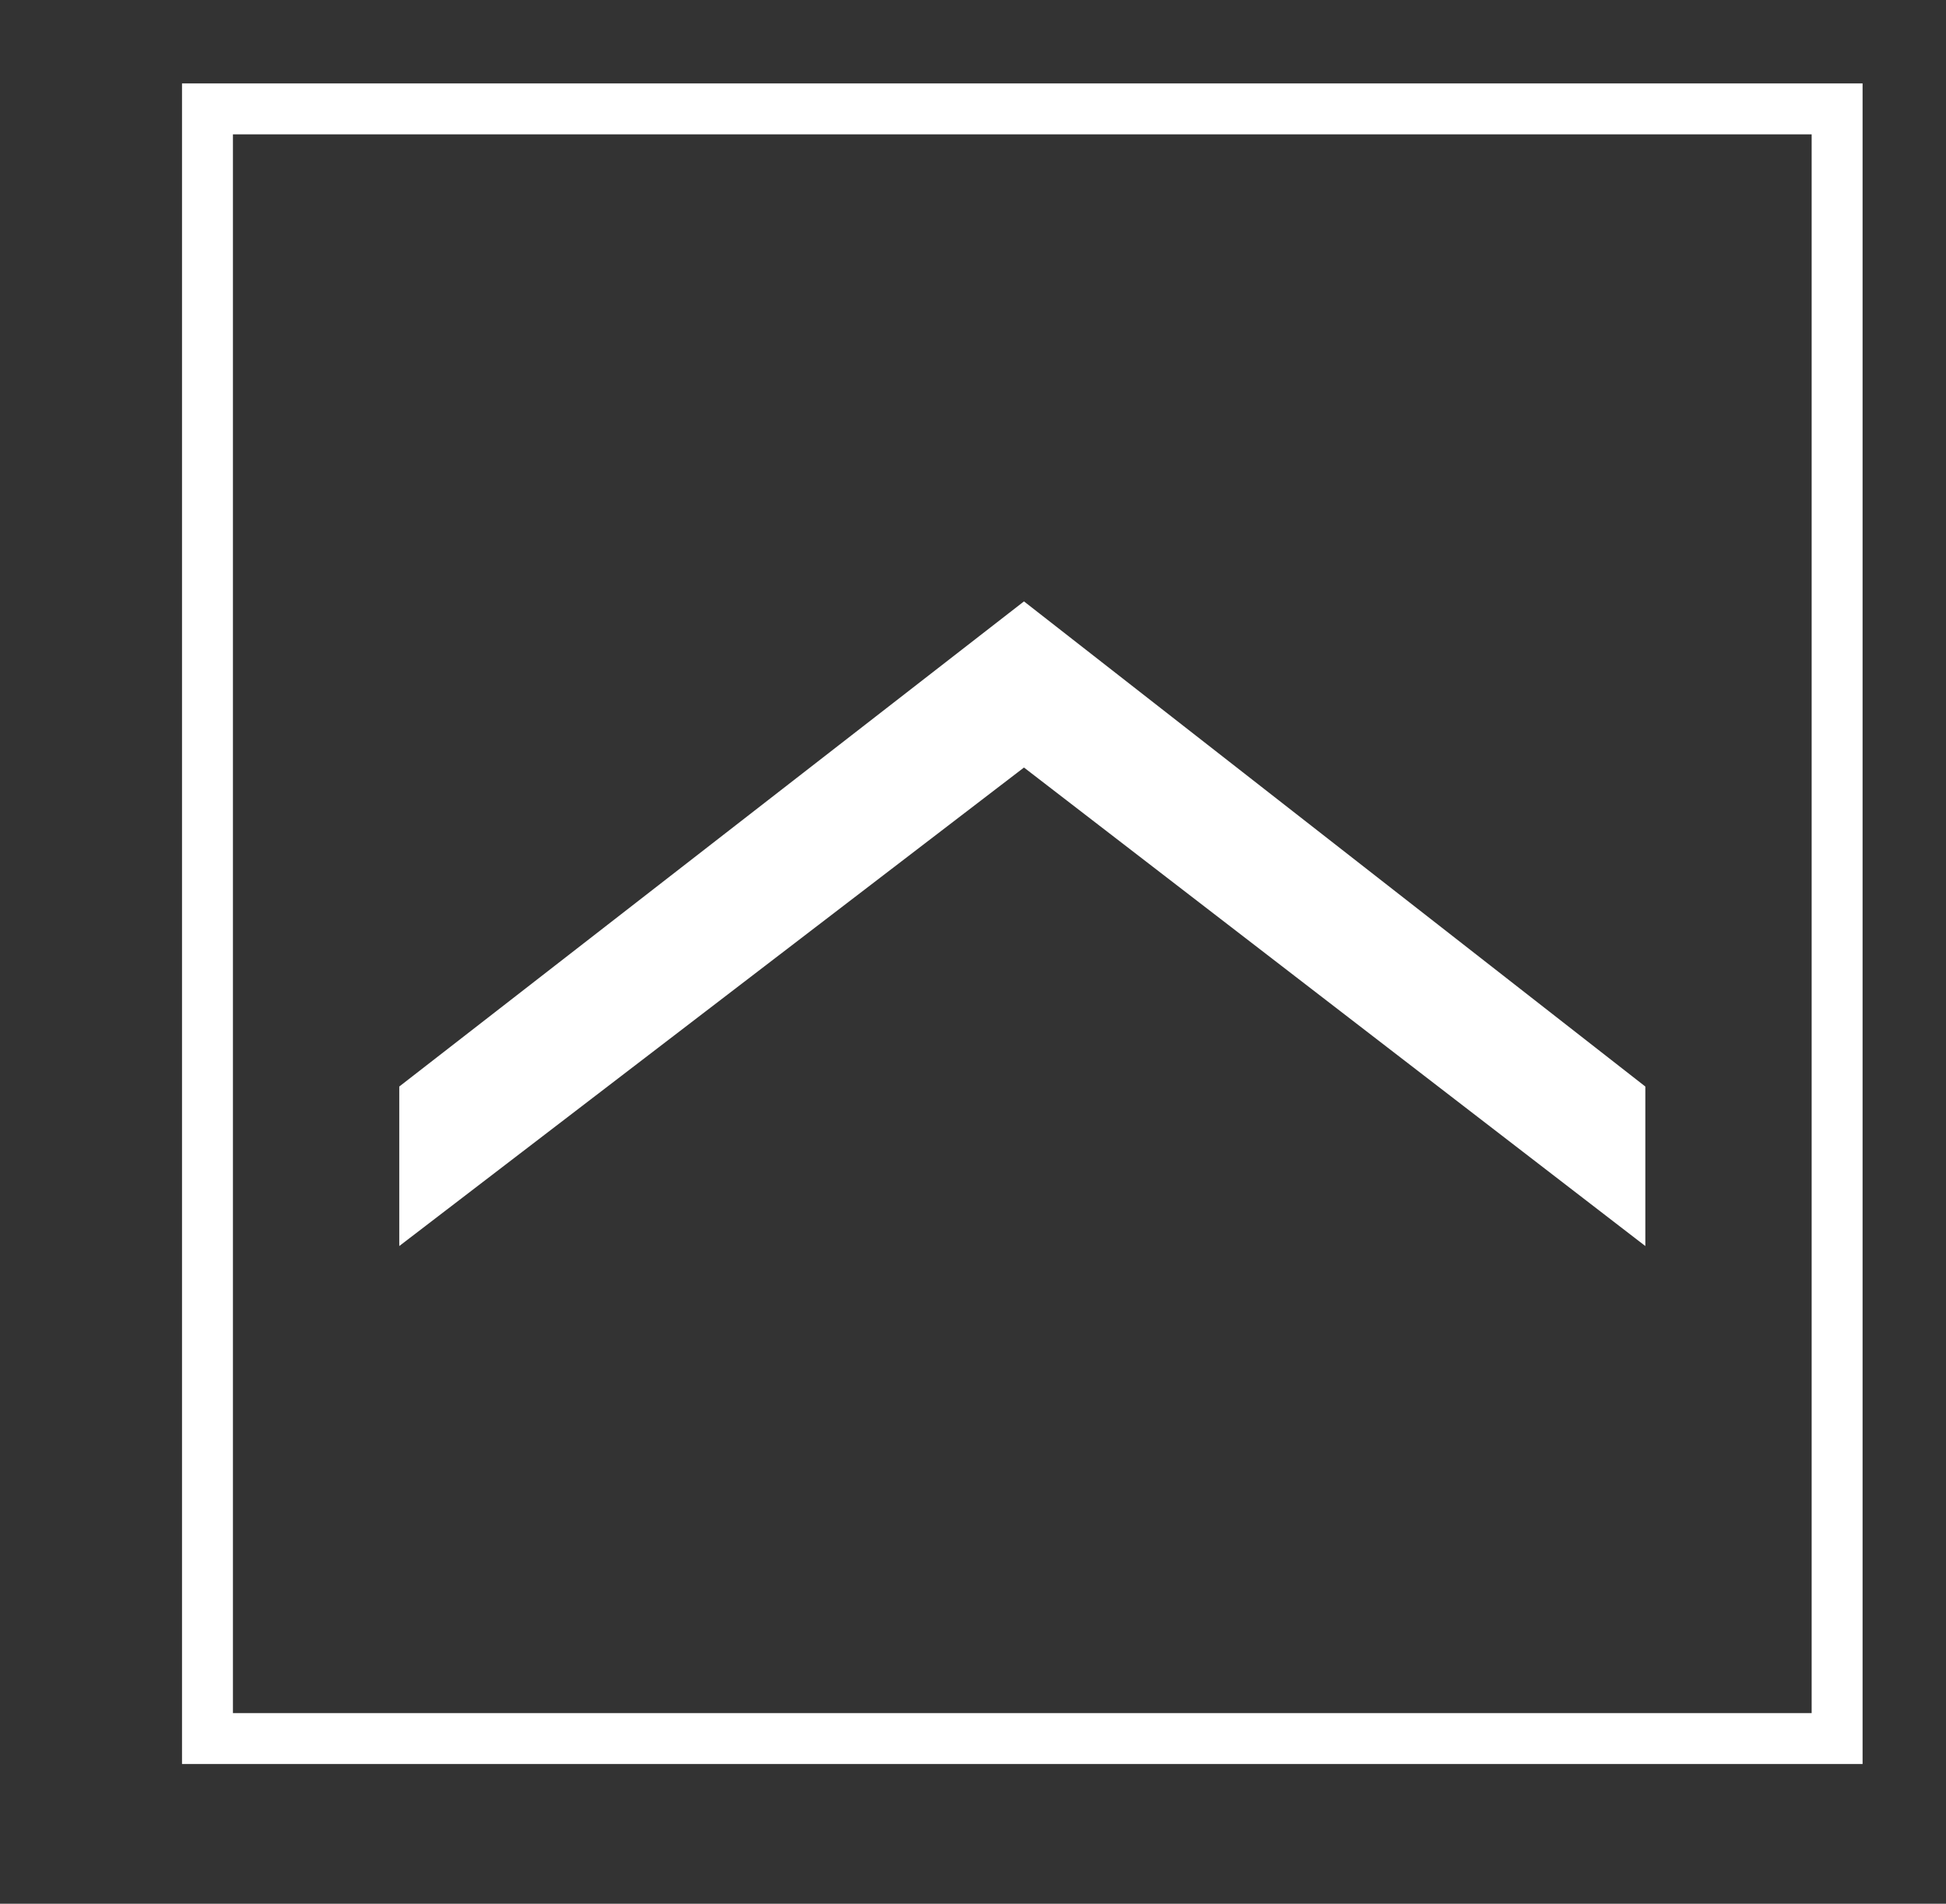
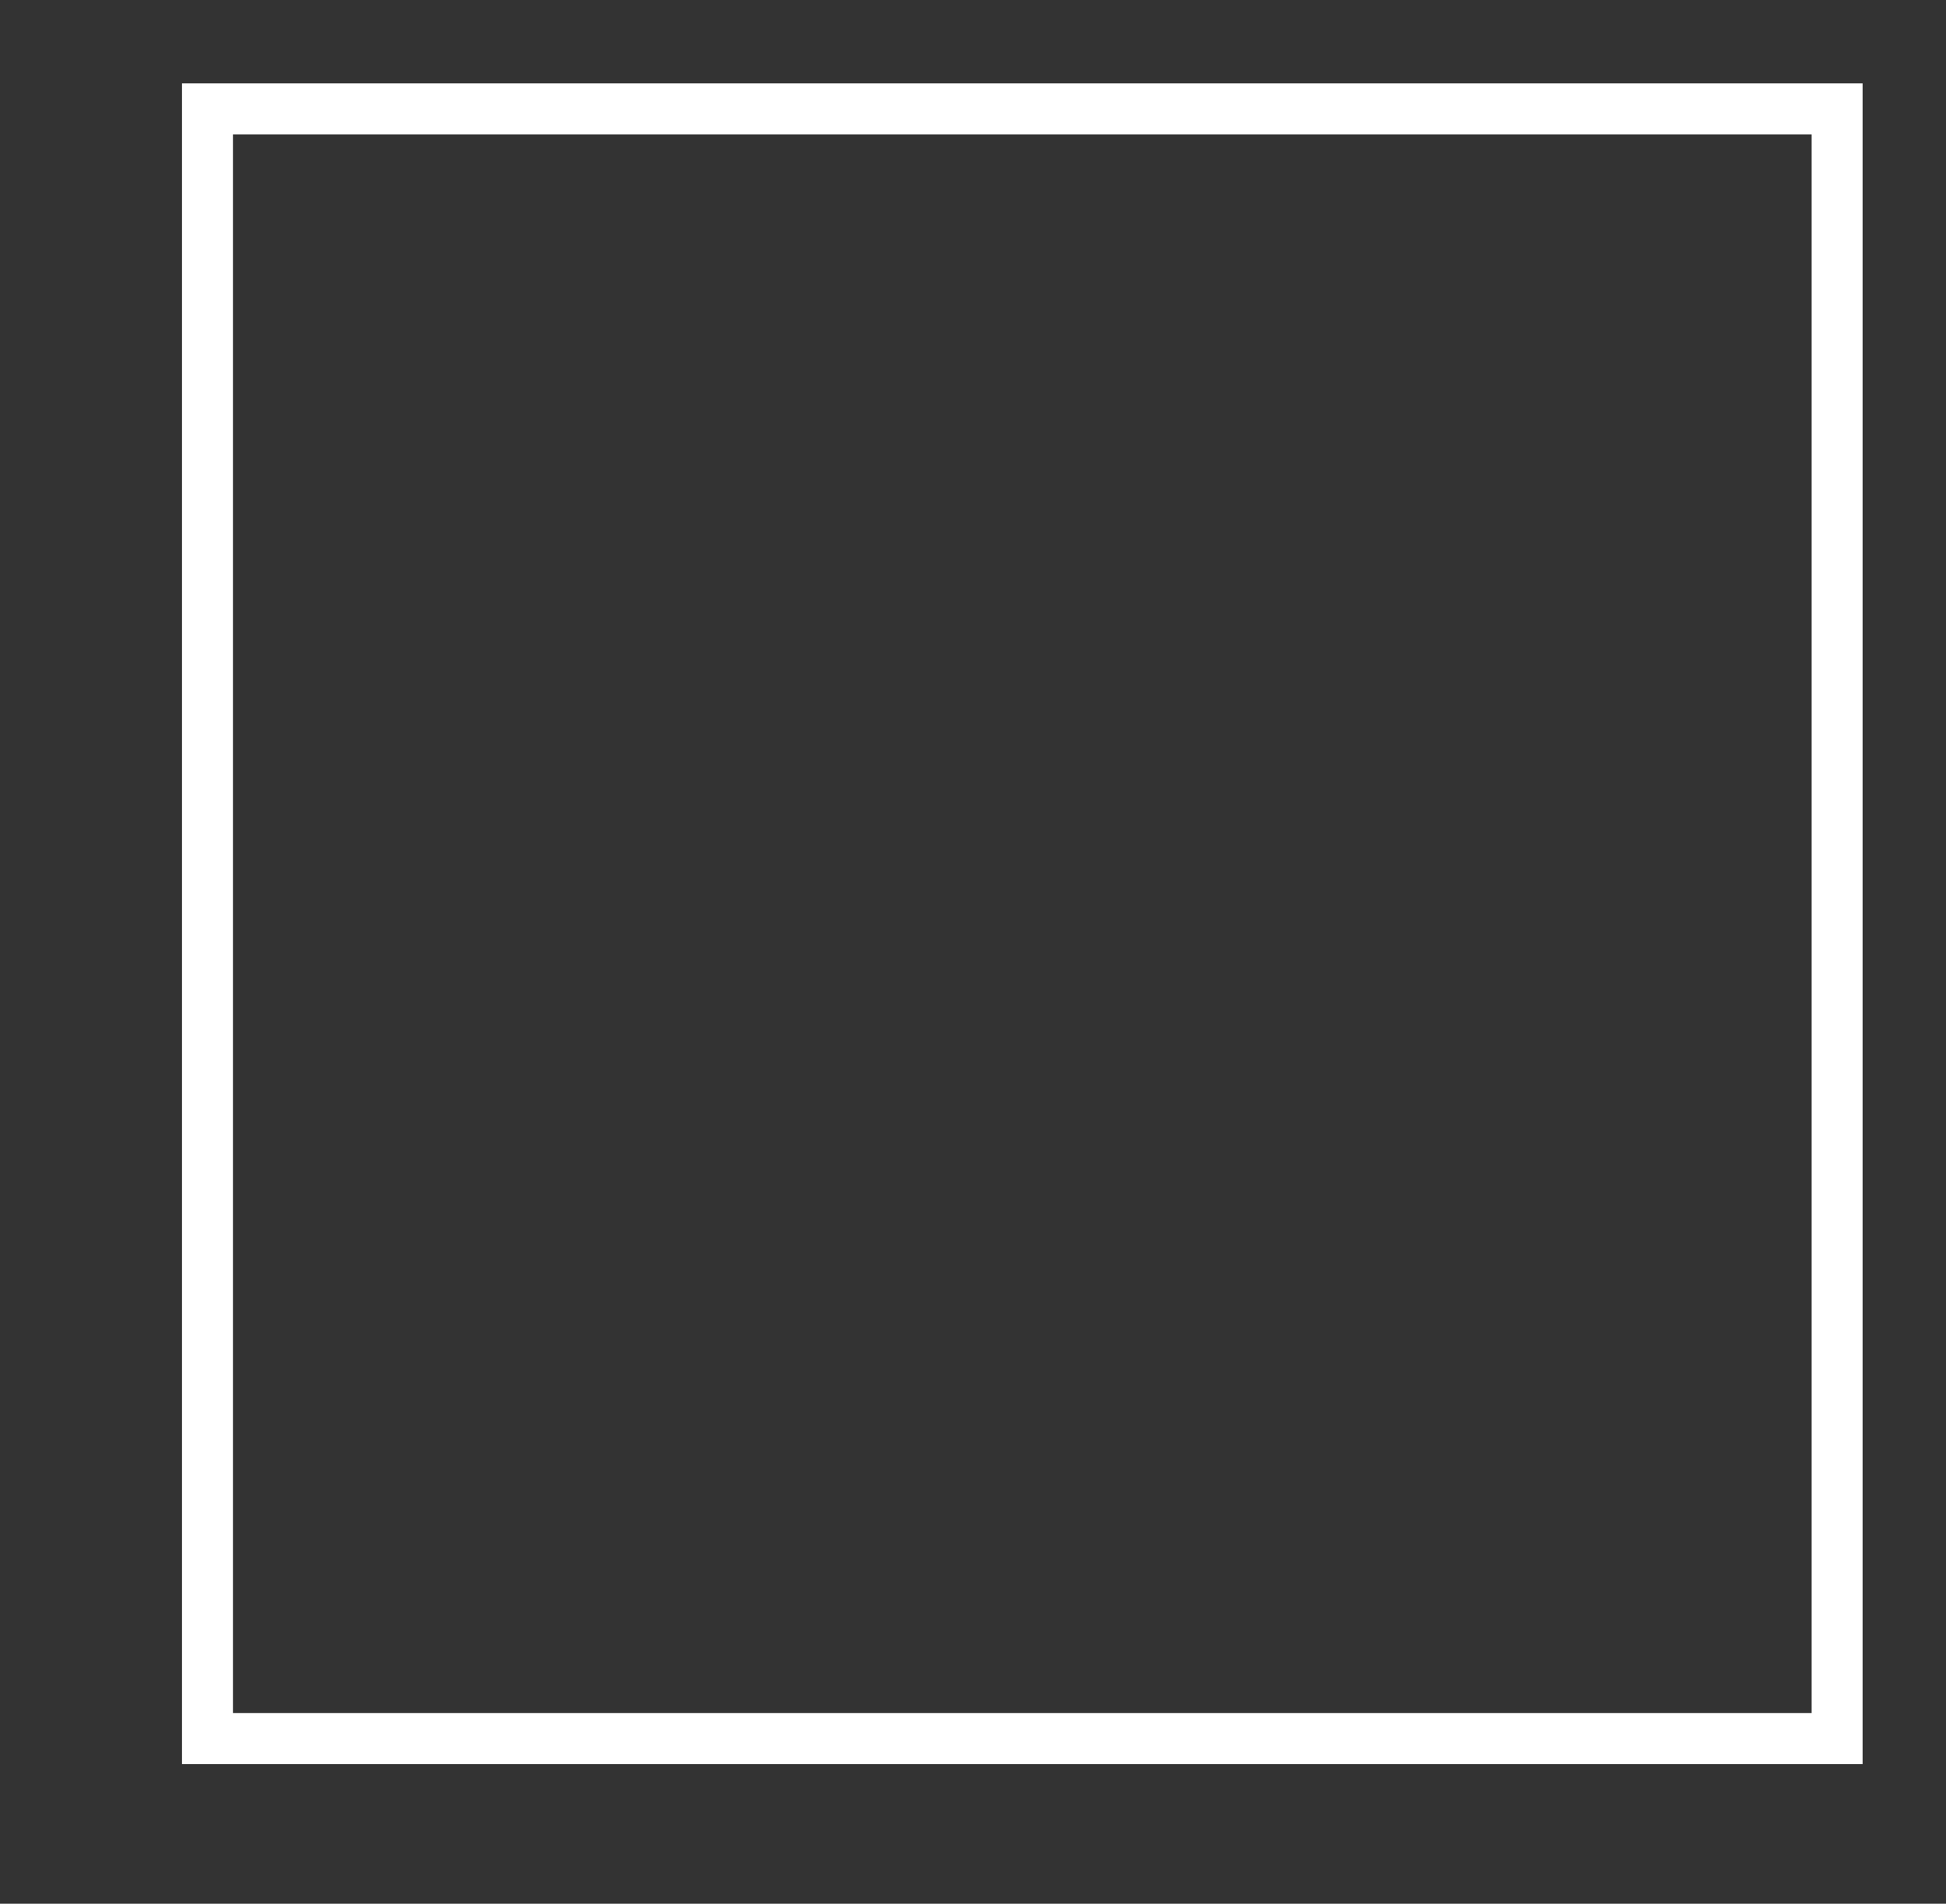
<svg xmlns="http://www.w3.org/2000/svg" version="1.1" id="Capa_1" x="0px" y="0px" width="38.212px" height="37.382px" viewBox="0 0 38.212 37.382" enable-background="new 0 0 38.212 37.382" xml:space="preserve">
  <rect x="0" y="0" width="38.212" height="37.382" fill="#333333" stroke="none" />
-   <polygon fill="#FFFFFF" points="32.308,24.467 20.107,15.071 7.84,24.467 7.84,21.335 20.107,11.809 32.308,21.335 " />
  <rect x="4.074" y="2.138" fill="none" stroke="#FFFFFF" stroke-miterlimit="10" width="32" height="32" />
</svg>